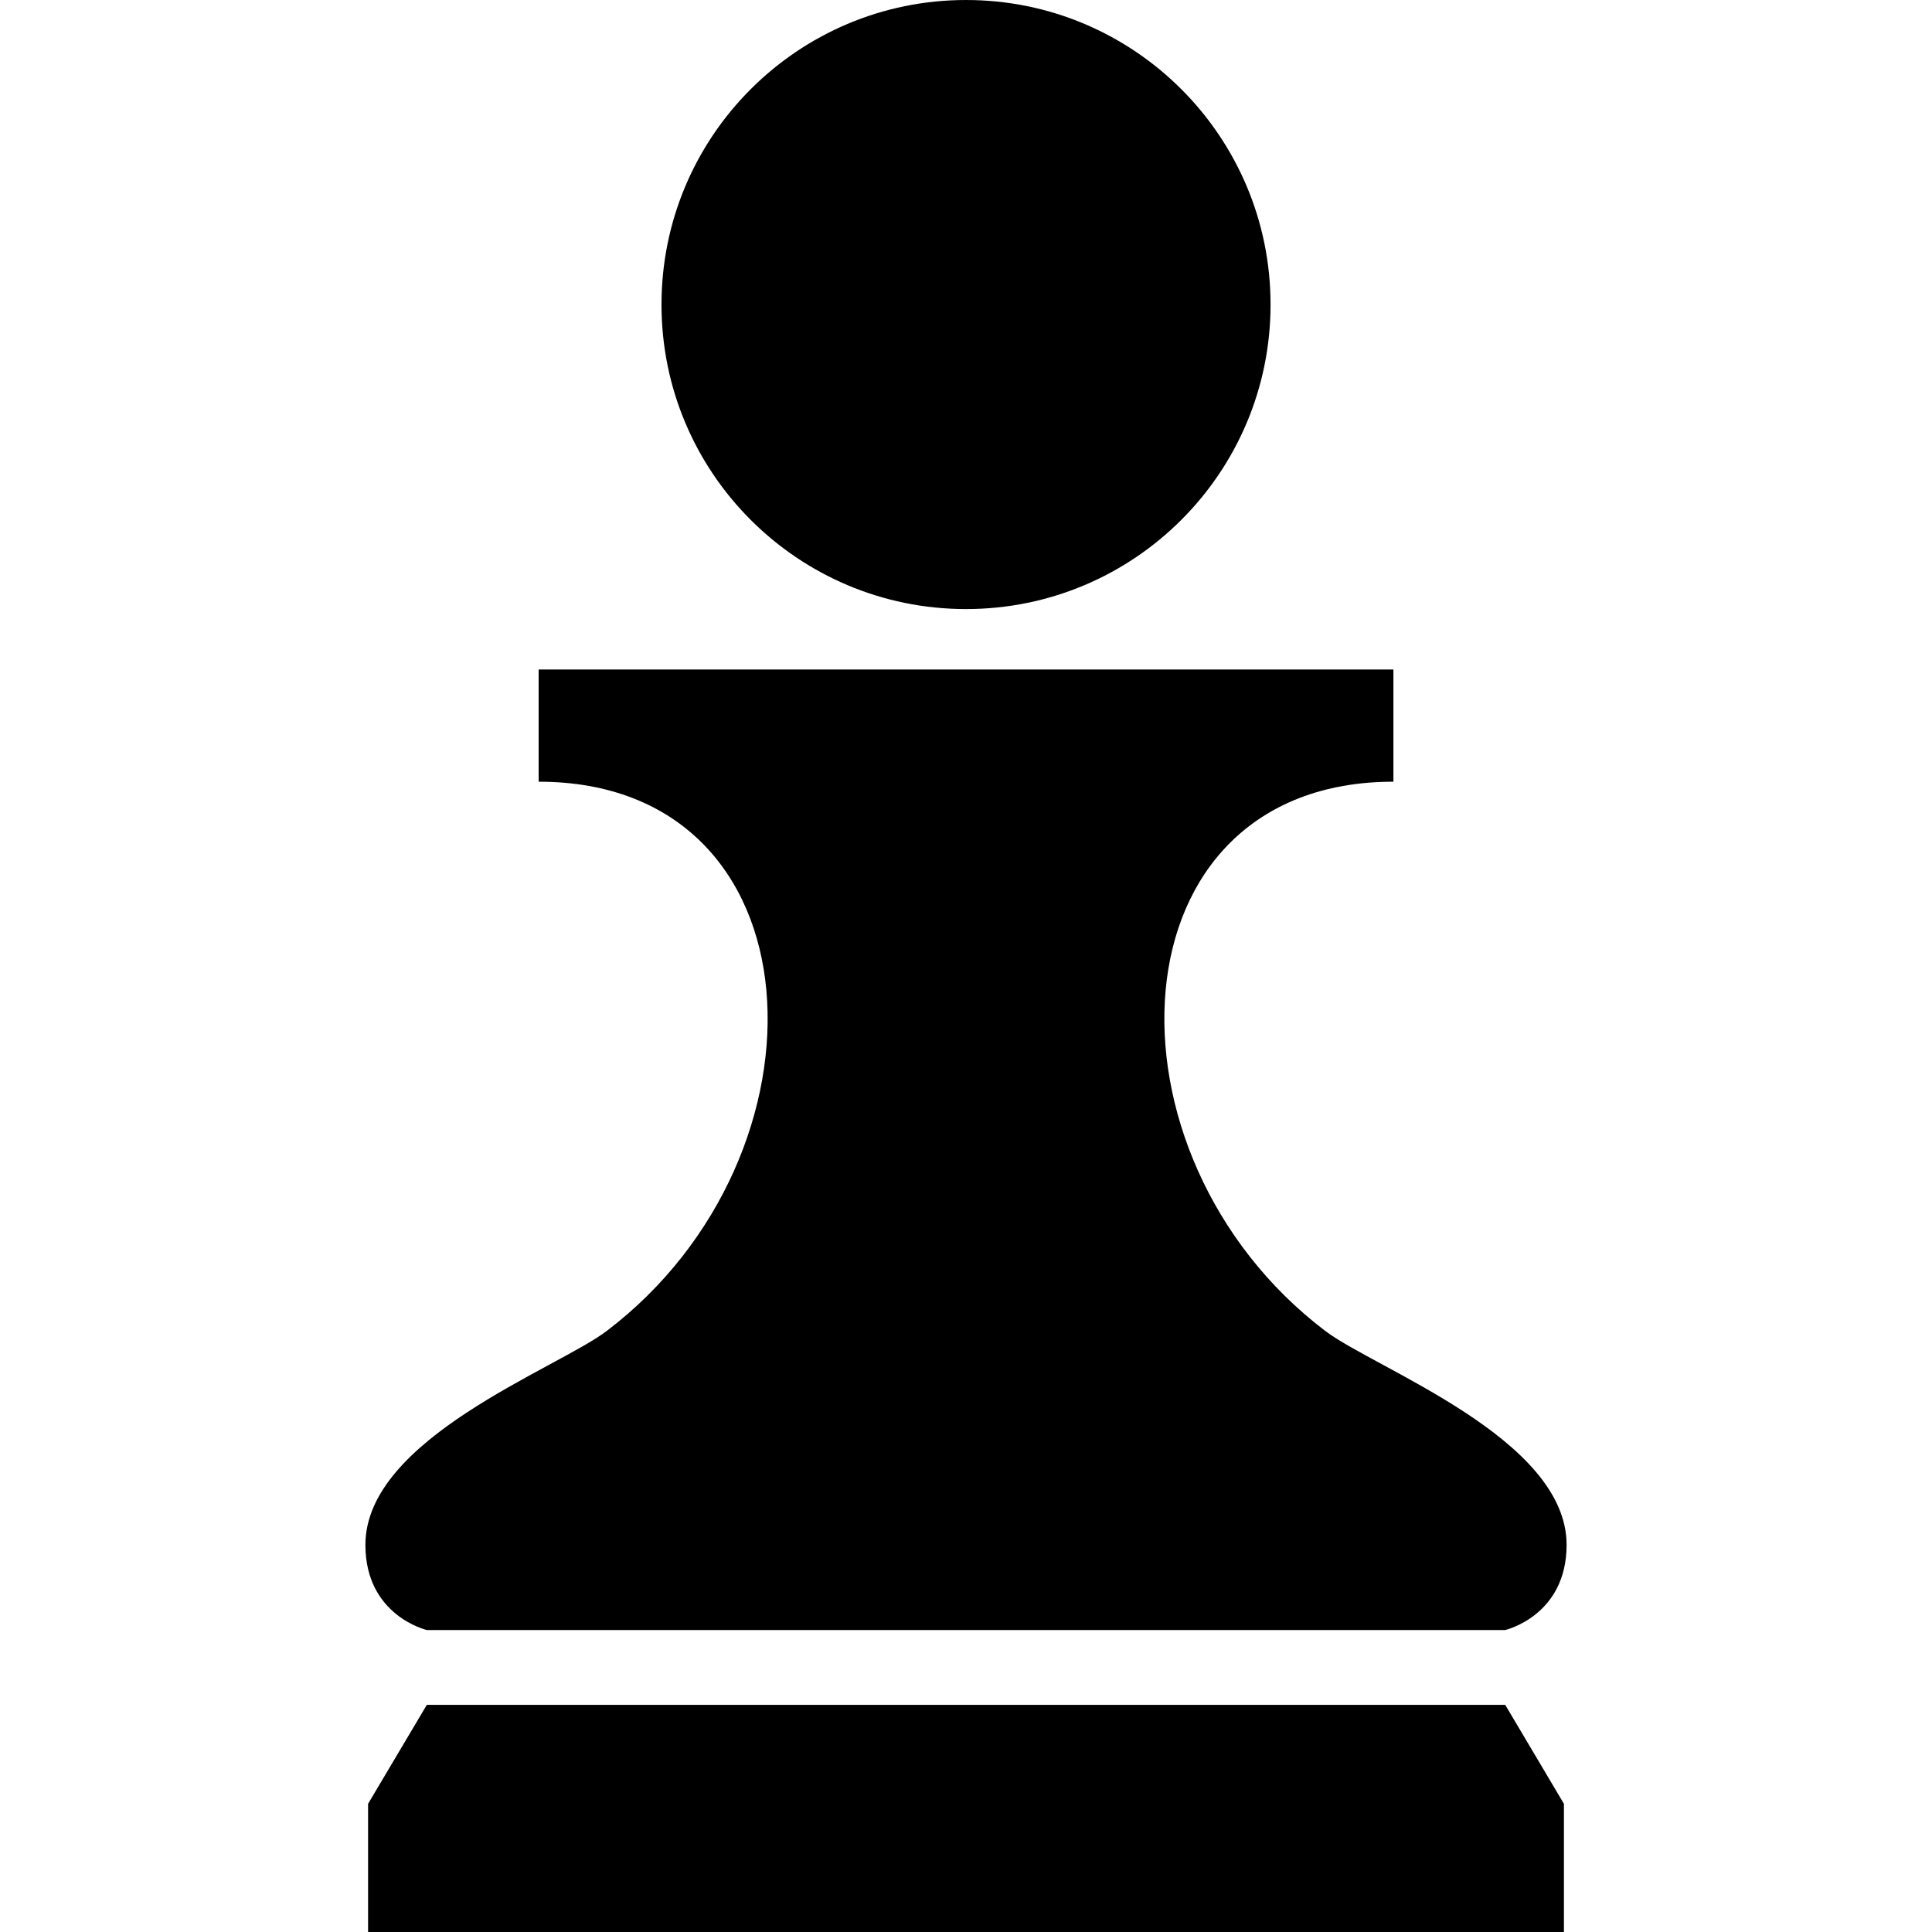
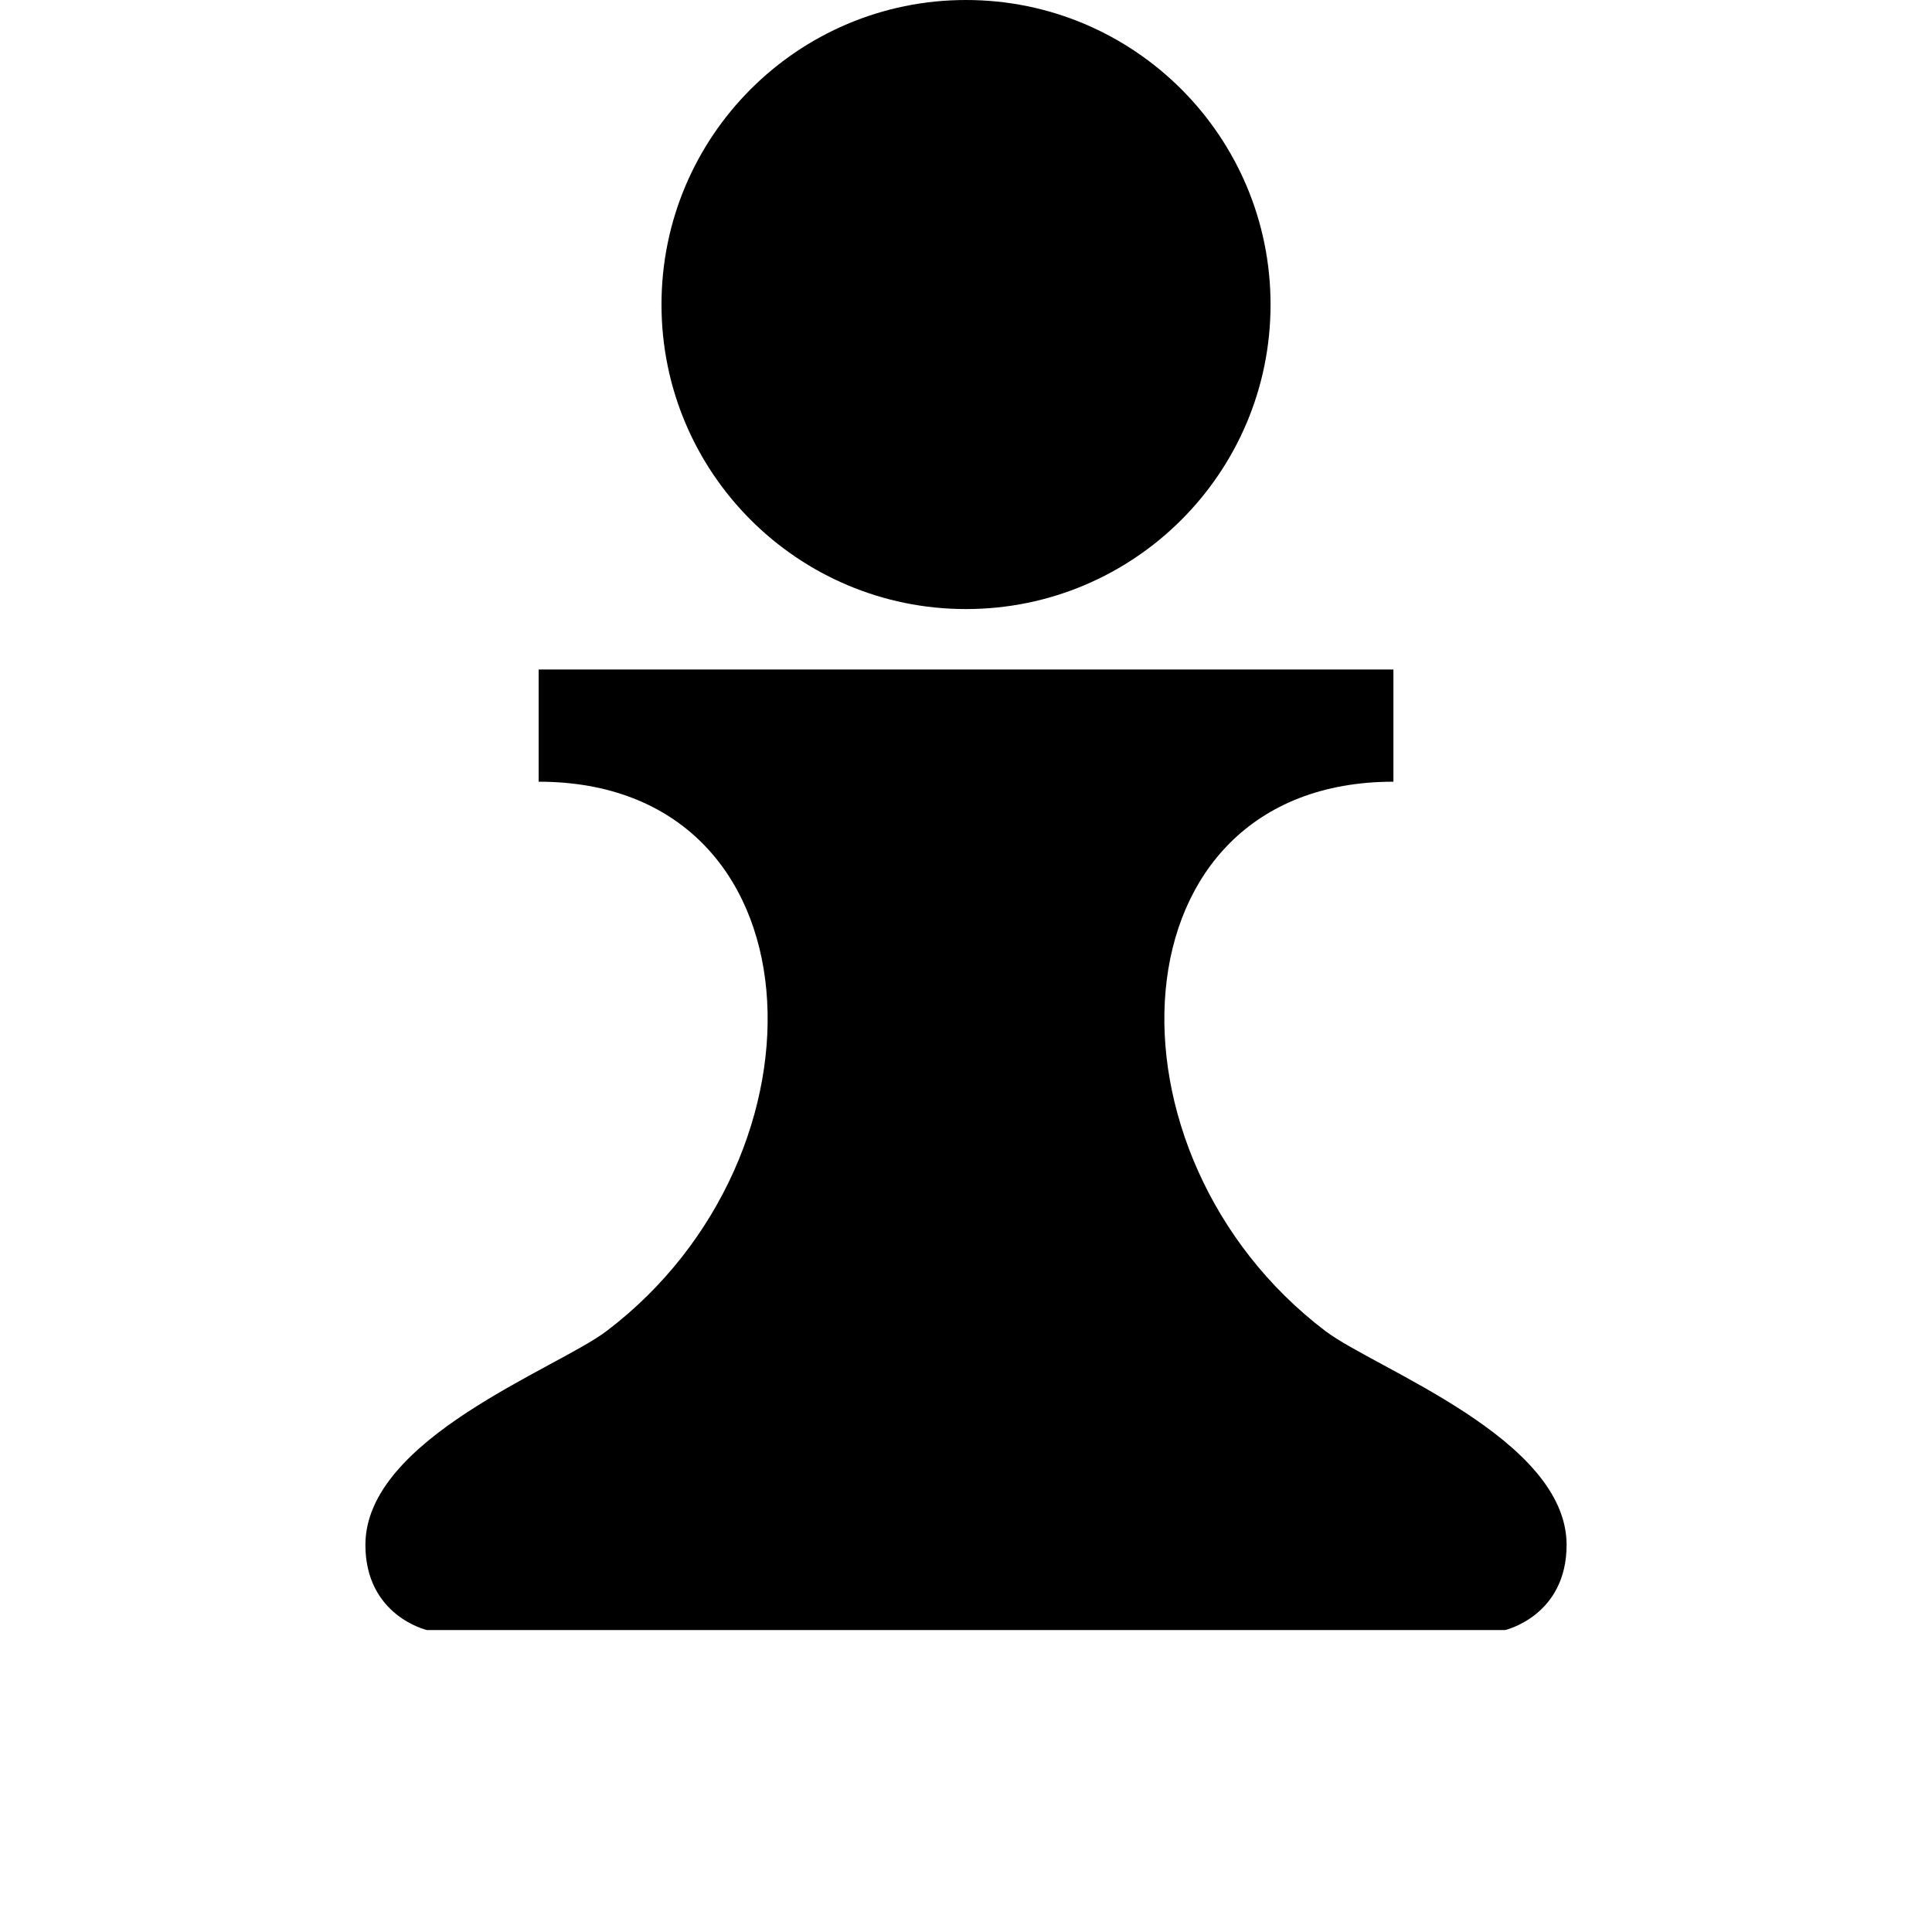
<svg xmlns="http://www.w3.org/2000/svg" height="800px" width="800px" version="1.1" id="_x32_" viewBox="0 0 512 512" xml:space="preserve">
  <style type="text/css">
	.st0{fill:#000000;}
</style>
  <g>
    <path class="st0" d="M256,161.408c44.568,0,80.71-36.13,80.71-80.698C336.71,36.142,300.567,0,256,0   c-44.568,0-80.698,36.142-80.698,80.71C175.302,125.278,211.431,161.408,256,161.408z" />
-     <path class="st0" d="M113.114,431.973h285.783c0,0,16.267-3.756,16.267-22.57c0-28.216-50.702-46.641-63.92-56.664   c-61.577-46.726-57.334-145.58,18.023-145.58v-29.74H142.745v29.74c75.345,0,79.588,98.854,18.01,145.58   c-13.218,10.023-63.92,28.448-63.92,56.664C96.836,428.217,113.114,431.973,113.114,431.973z" />
-     <polygon class="st0" points="113.114,451.8 97.544,478.028 97.544,512 414.456,512 414.456,478.028 398.897,451.8  " />
+     <path class="st0" d="M113.114,431.973h285.783c0,0,16.267-3.756,16.267-22.57c0-28.216-50.702-46.641-63.92-56.664   c-61.577-46.726-57.334-145.58,18.023-145.58v-29.74H142.745v29.74c75.345,0,79.588,98.854,18.01,145.58   c-13.218,10.023-63.92,28.448-63.92,56.664C96.836,428.217,113.114,431.973,113.114,431.973" />
  </g>
</svg>